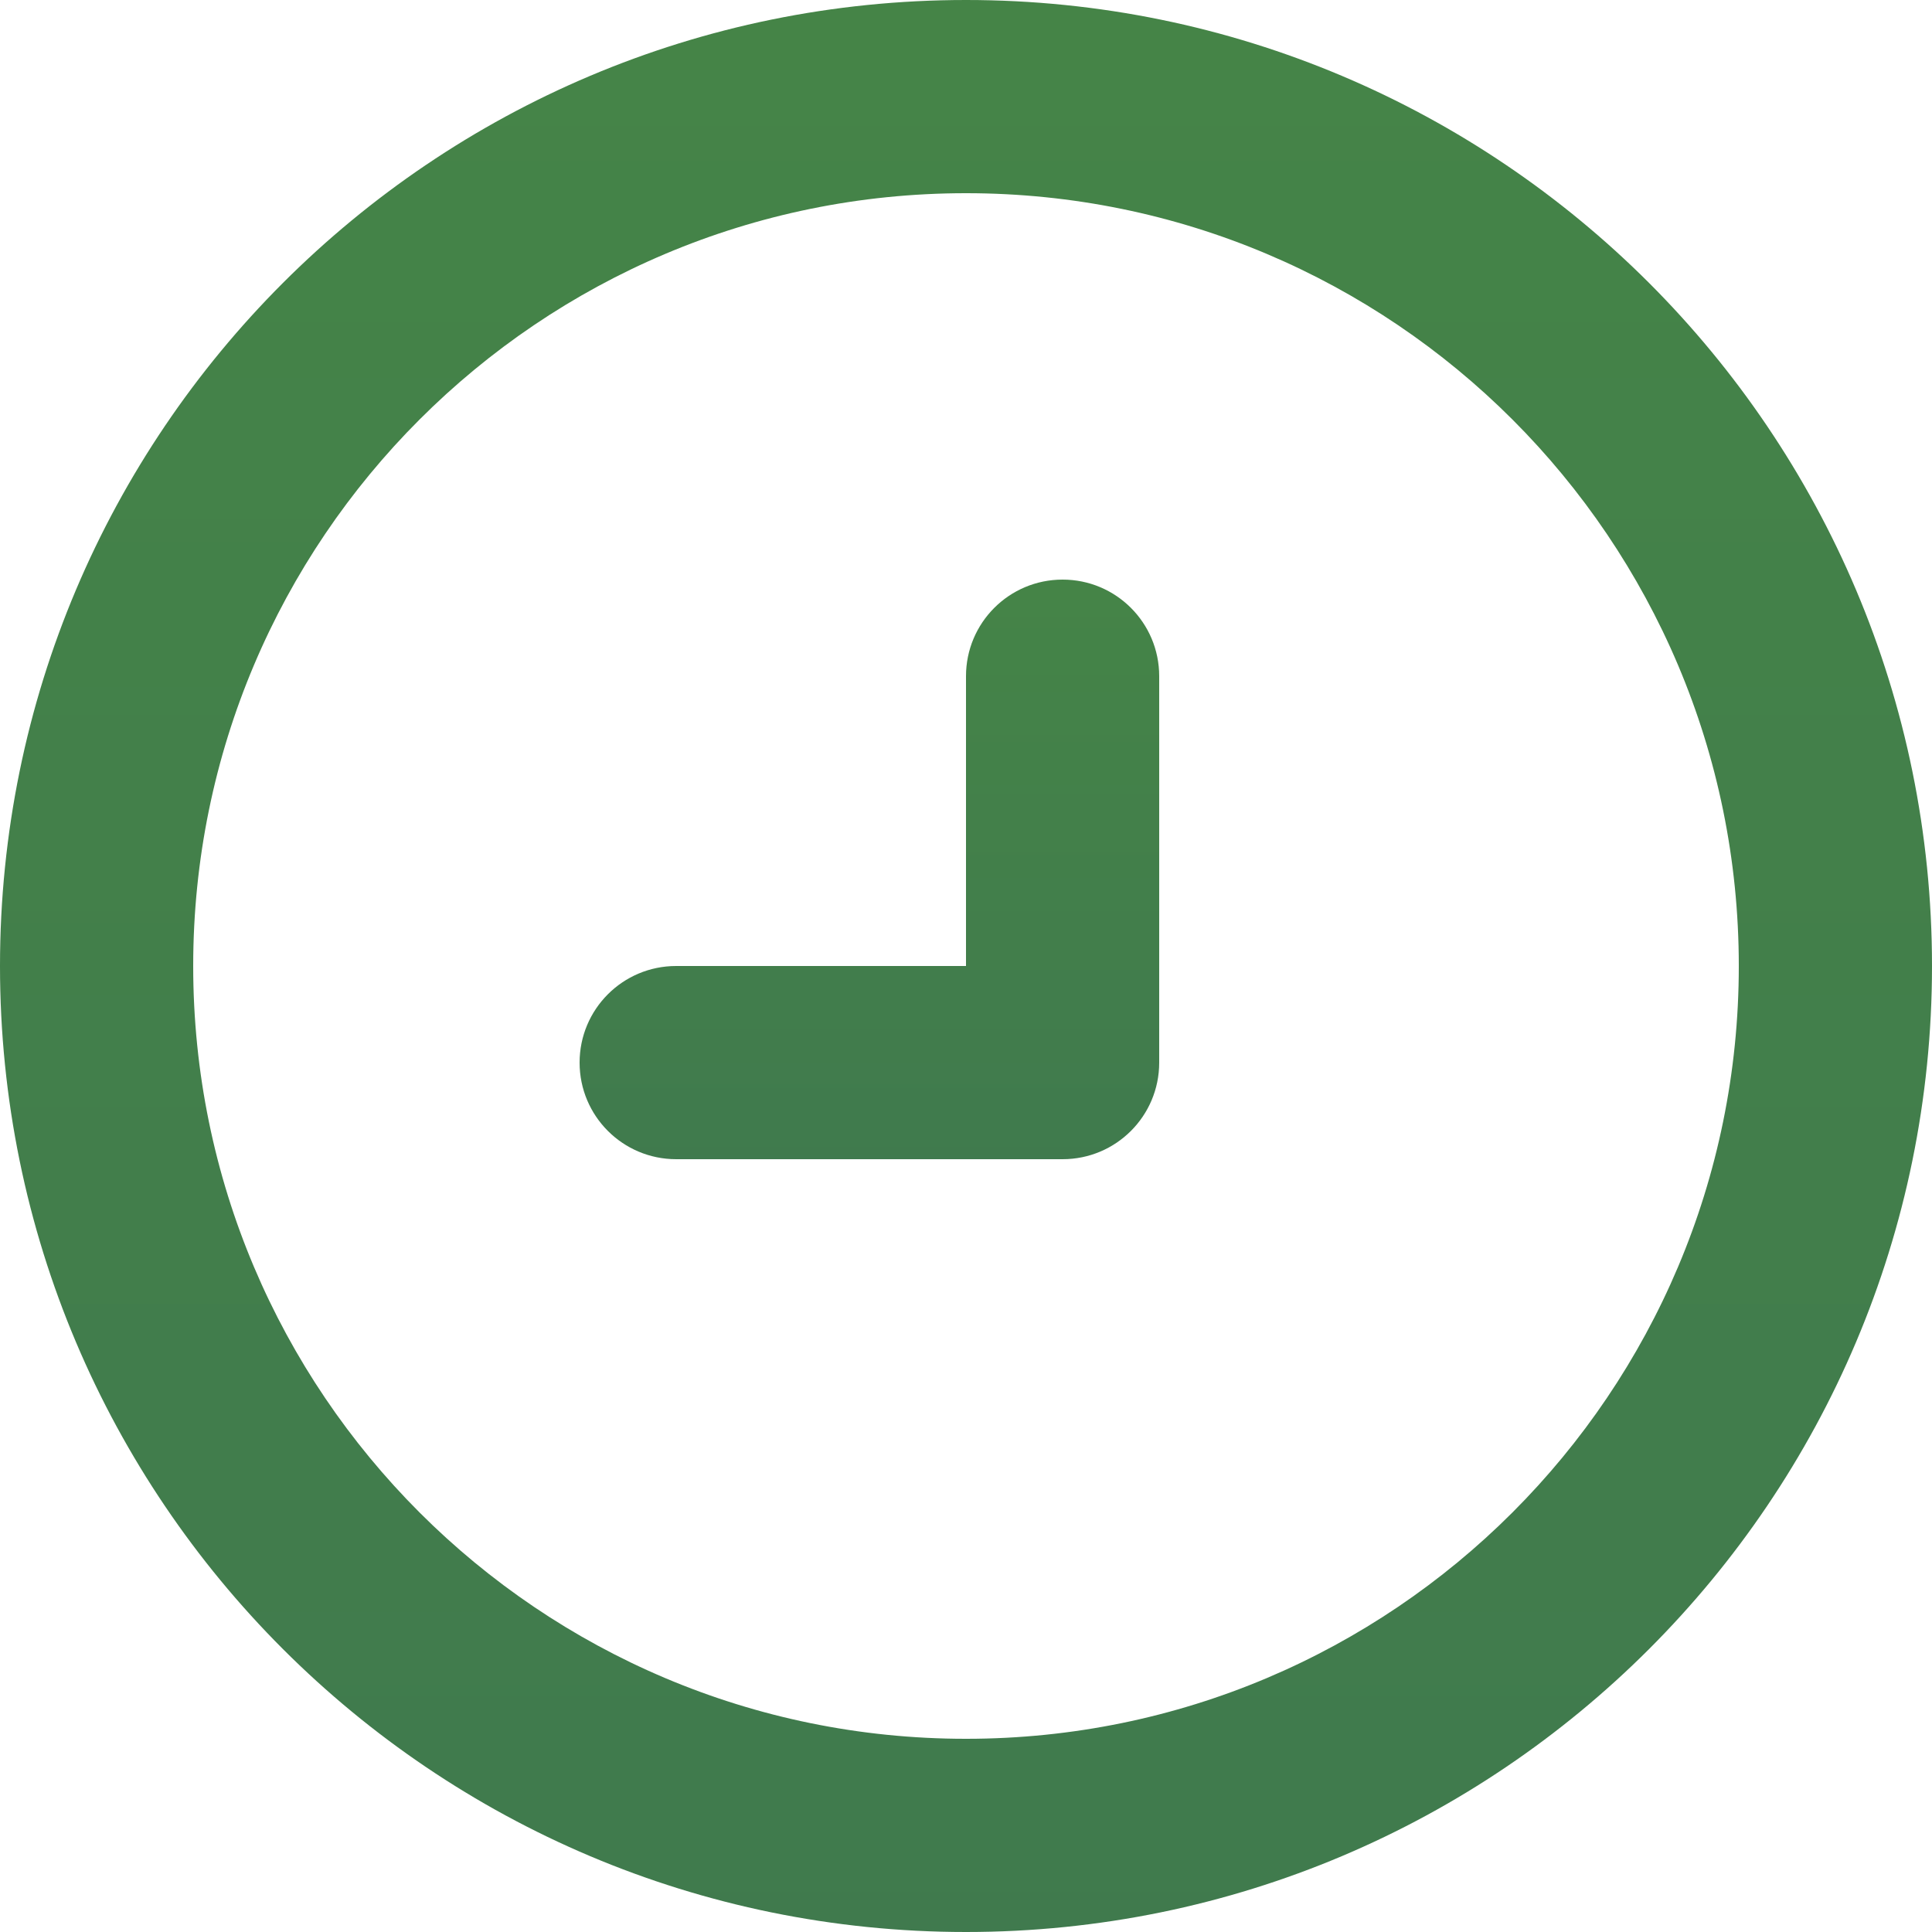
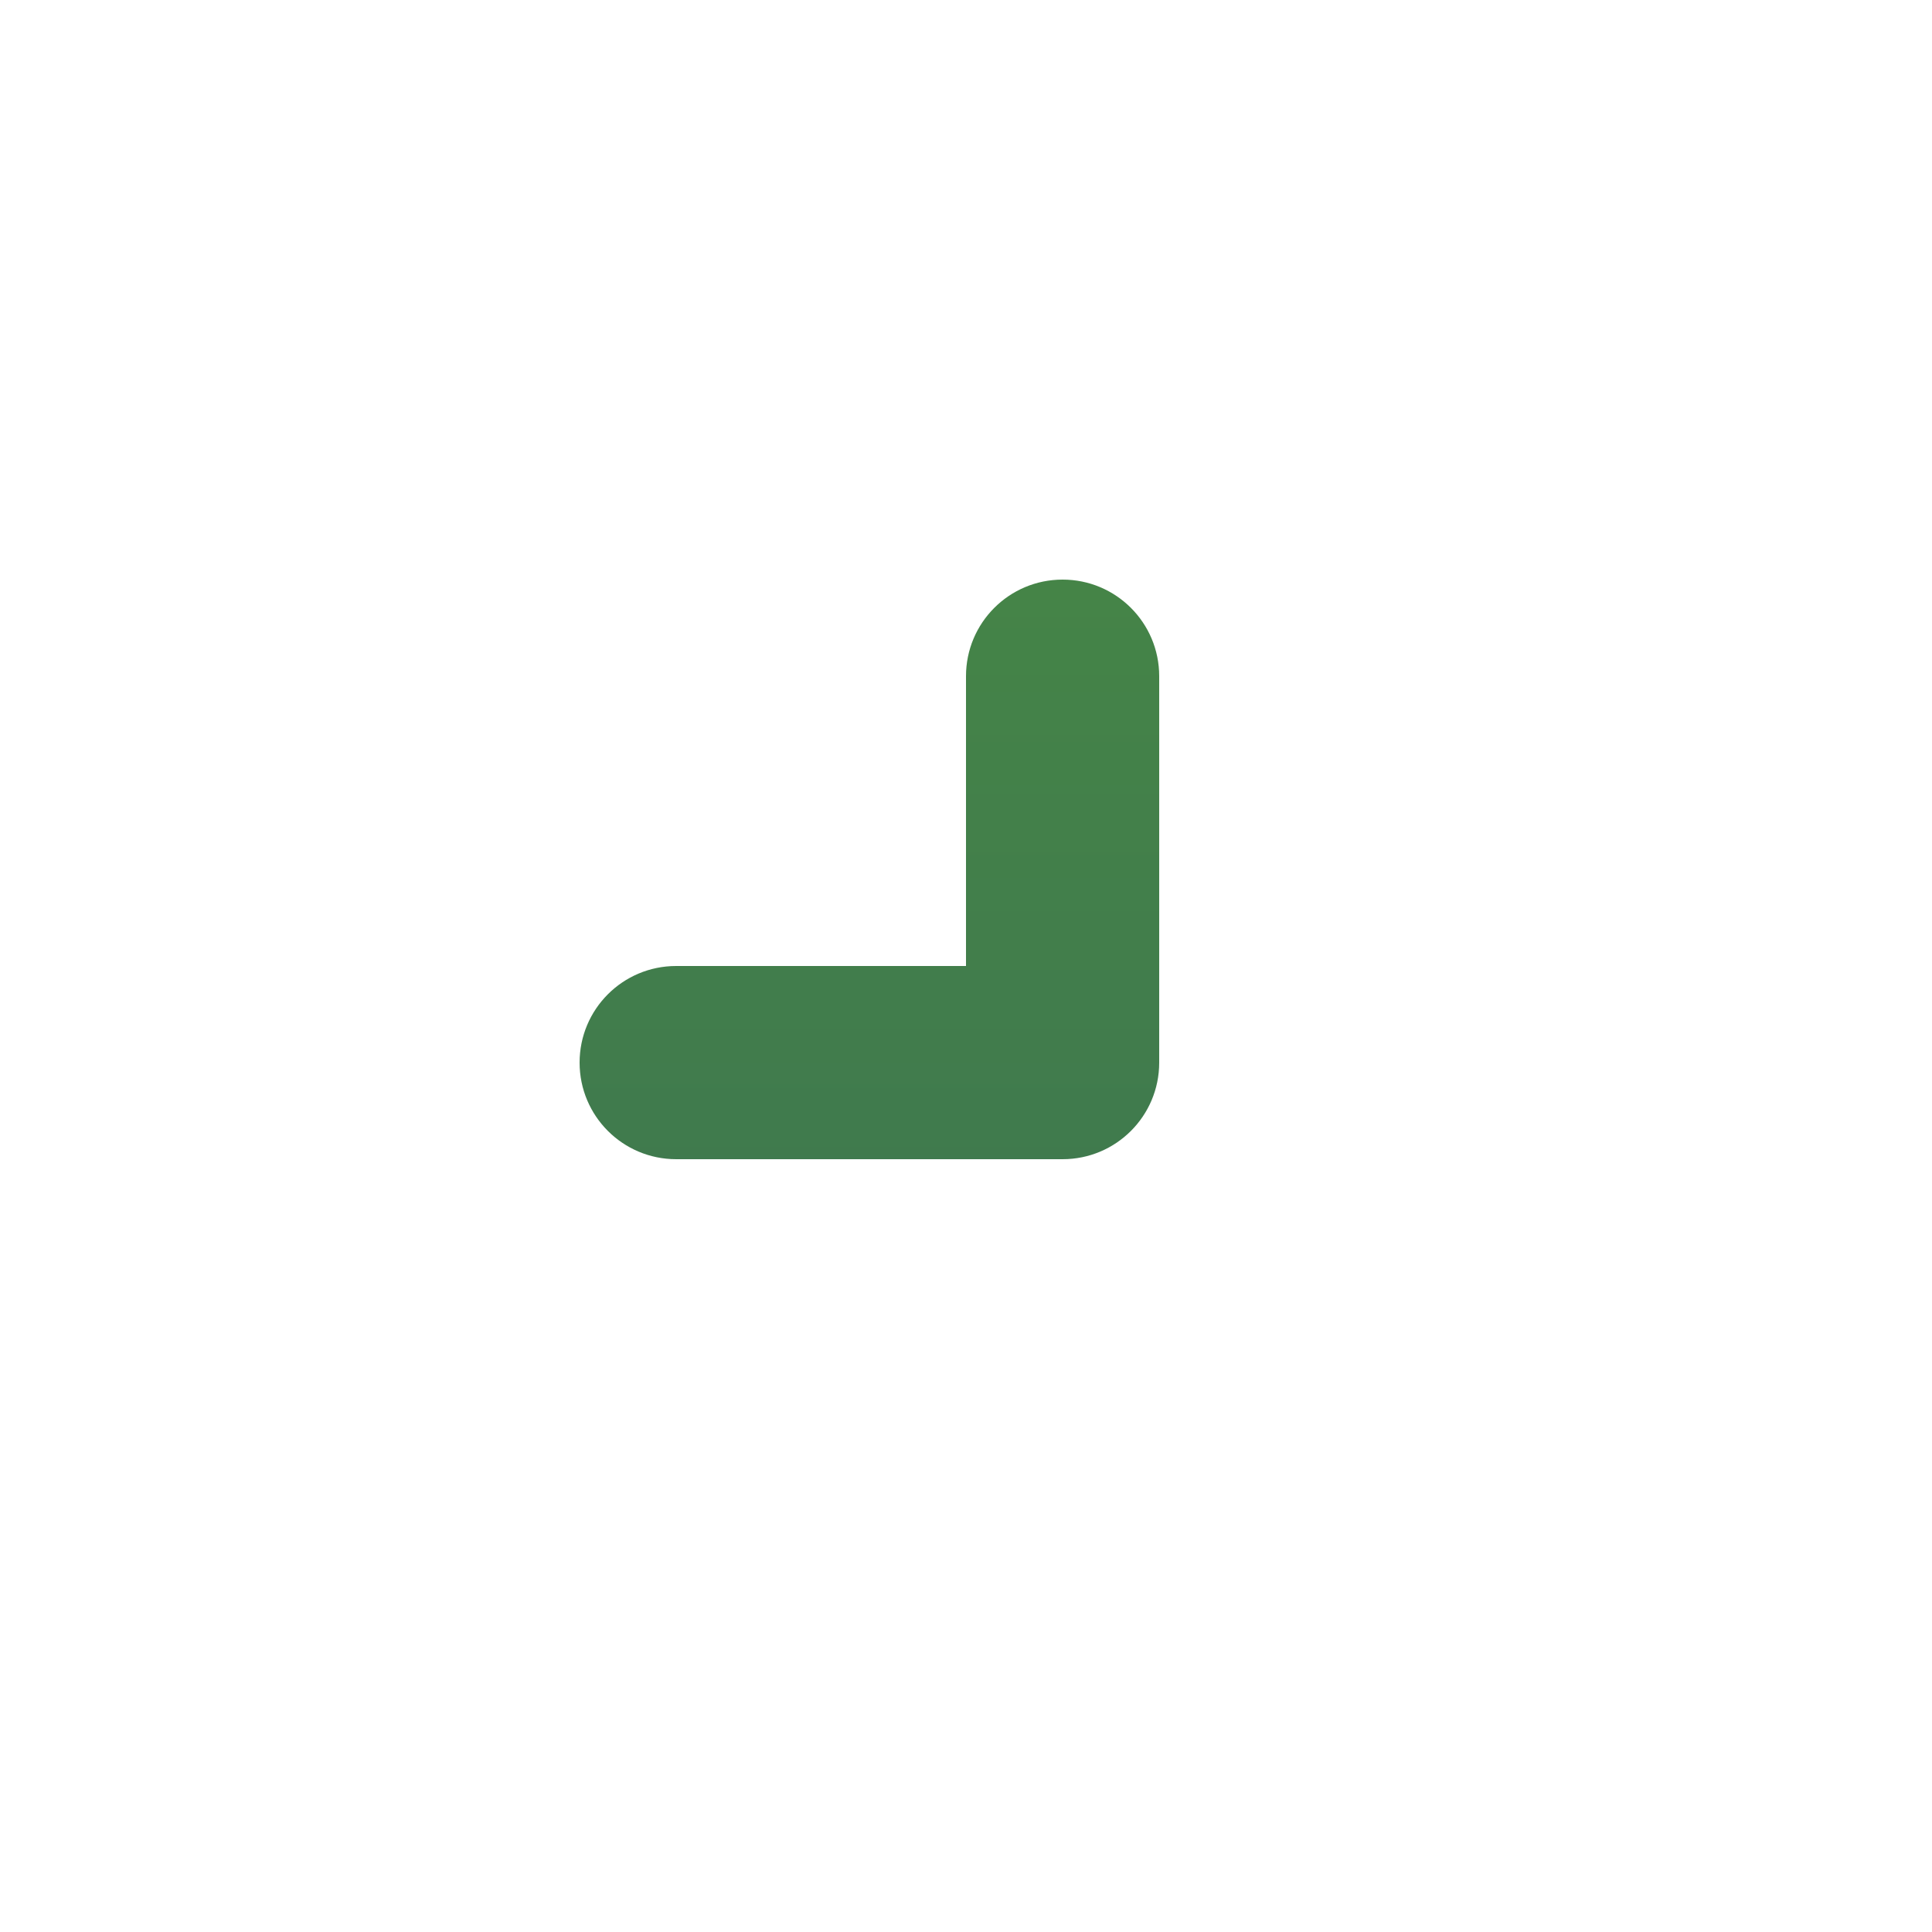
<svg xmlns="http://www.w3.org/2000/svg" id="SVGDoc" width="14" height="14" version="1.1" viewBox="0 0 14 14">
  <defs>
    <linearGradient id="LinearGradient1241" gradientUnits="userSpaceOnUse" x1="6.3" y1="-0.01" x2="6.3" y2="14.07">
      <stop stop-opacity="1" stop-color="#4a8e41" offset="0" />
      <stop stop-opacity="1" stop-color="#396d56" offset="1" />
    </linearGradient>
    <linearGradient id="LinearGradient1249" gradientUnits="userSpaceOnUse" x1="7" y1="-14.02" x2="7" y2="32.91">
      <stop stop-opacity="1" stop-color="#4a8e41" offset="0" />
      <stop stop-opacity="1" stop-color="#396d56" offset="1" />
    </linearGradient>
  </defs>
  <desc>Generated with Avocode.</desc>
  <g>
    <g>
      <title>time-icon</title>
      <g>
        <title>Path 18</title>
        <path d="M7,4.9c0,-0.387 0.313,-0.7 0.7,-0.7c0.387,0 0.7,0.313 0.7,0.7v2.8c0,0.387 -0.313,0.7 -0.7,0.7h-2.8c-0.387,0 -0.7,-0.313 -0.7,-0.7c0,-0.387 0.313,-0.7 0.7,-0.7h2.1v0z" fill="url(#LinearGradient1241)" />
      </g>
      <g>
        <title>Path 19</title>
-         <path d="M12.6,7c0,3.093 -2.507,5.6 -5.6,5.6c-3.093,0 -5.6,-2.507 -5.6,-5.6c0,-3.093 2.507,-5.6 5.6,-5.6c3.093,0 5.6,2.507 5.6,5.6zM7,0c-3.866,0 -7,3.134 -7,7c0,3.866 3.134,7 7,7c3.866,0 7,-3.134 7,-7c0,-3.866 -3.134,-7 -7,-7z" fill="url(#LinearGradient1249)" />
      </g>
    </g>
  </g>
</svg>